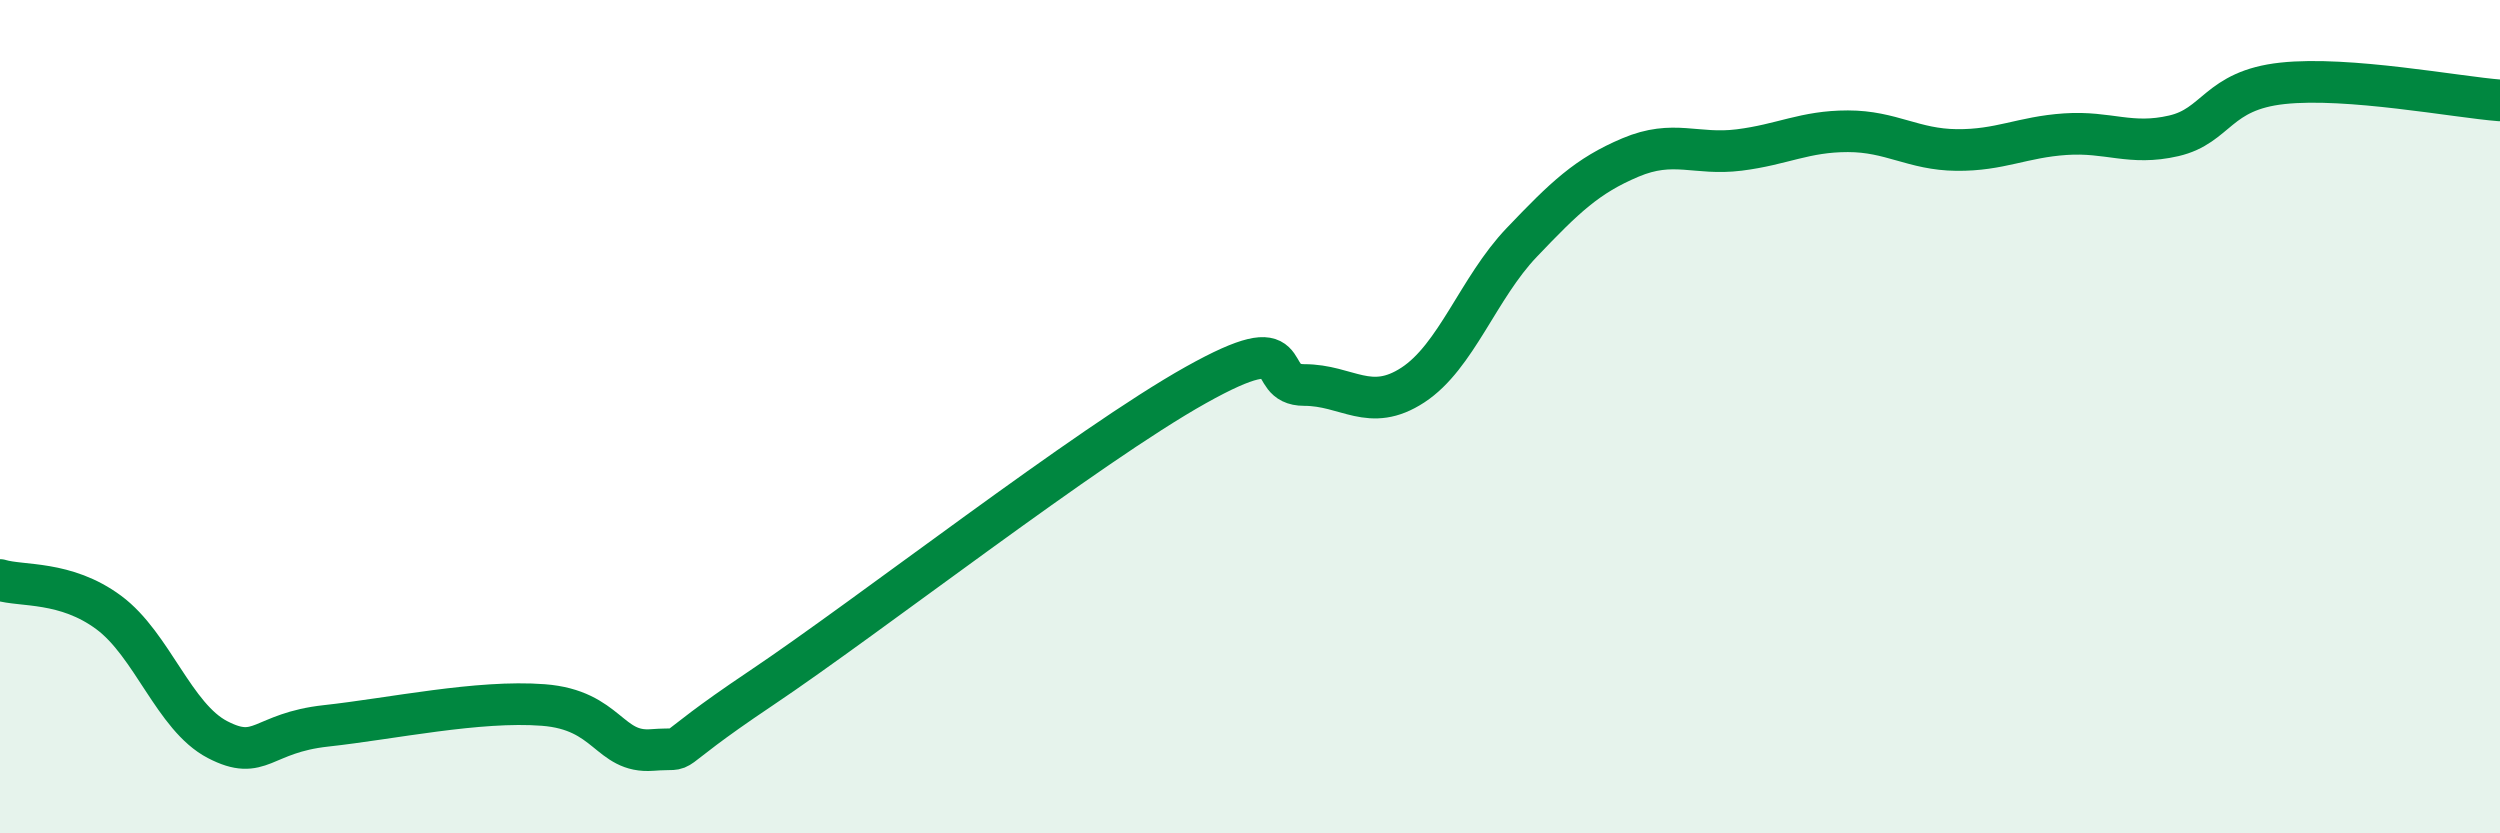
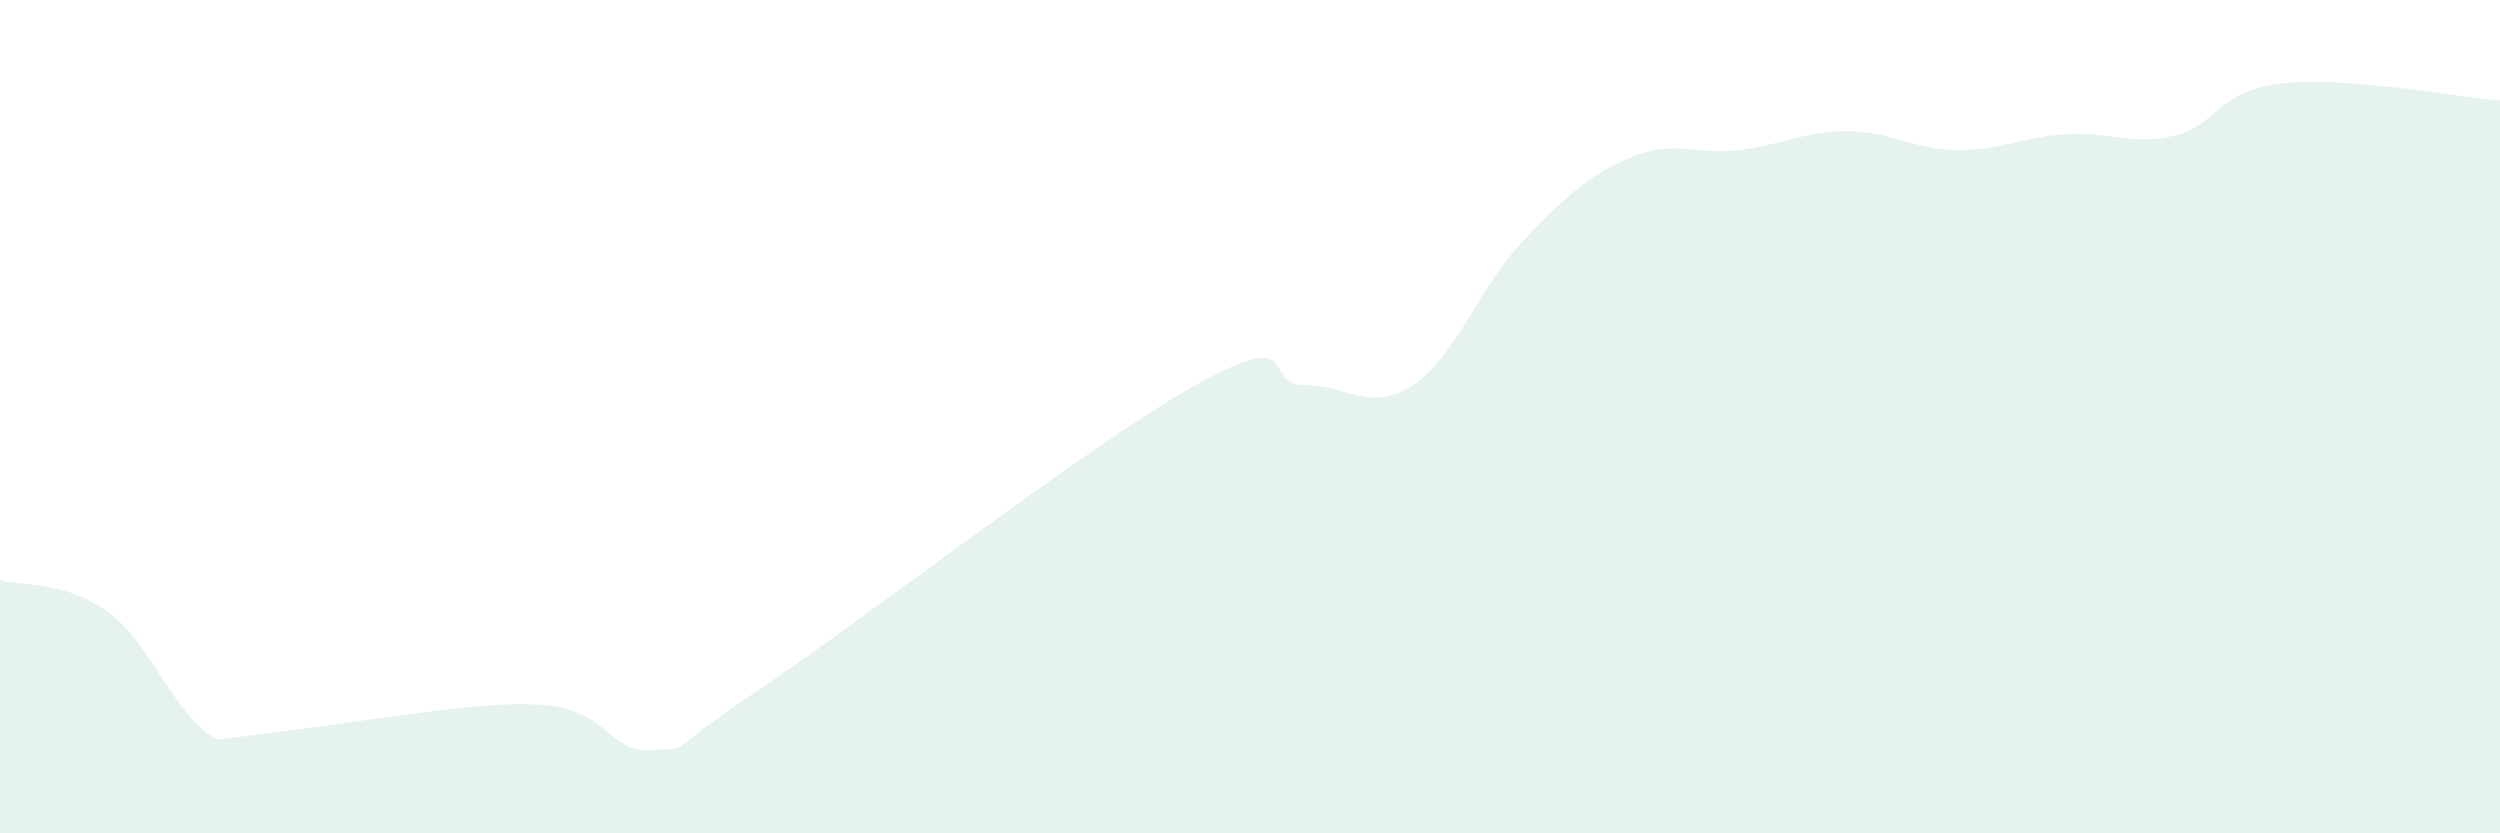
<svg xmlns="http://www.w3.org/2000/svg" width="60" height="20" viewBox="0 0 60 20">
-   <path d="M 0,13.92 C 0.52,14.08 1.57,13.93 2.61,14.7 C 3.65,15.47 4.18,17.21 5.22,17.75 C 6.26,18.29 6.27,17.59 7.83,17.42 C 9.39,17.25 11.48,16.8 13.04,16.92 C 14.6,17.04 14.61,18.08 15.65,18 C 16.69,17.92 15.65,18.27 18.26,16.52 C 20.87,14.77 26.09,10.7 28.7,9.24 C 31.31,7.78 30.26,9.24 31.3,9.24 C 32.34,9.24 32.87,9.92 33.91,9.24 C 34.95,8.56 35.48,6.91 36.52,5.82 C 37.56,4.73 38.09,4.22 39.13,3.78 C 40.17,3.34 40.7,3.73 41.74,3.6 C 42.78,3.47 43.31,3.15 44.35,3.15 C 45.39,3.15 45.92,3.59 46.96,3.6 C 48,3.61 48.53,3.29 49.57,3.22 C 50.61,3.15 51.13,3.5 52.17,3.26 C 53.21,3.02 53.21,2.17 54.78,2 C 56.35,1.83 58.96,2.33 60,2.41L60 20L0 20Z" fill="#008740" opacity="0.1" stroke-linecap="round" stroke-linejoin="round" />
-   <path d="M 0,13.92 C 0.52,14.08 1.57,13.93 2.61,14.7 C 3.65,15.47 4.18,17.21 5.22,17.75 C 6.26,18.29 6.27,17.59 7.83,17.42 C 9.39,17.25 11.48,16.8 13.04,16.92 C 14.6,17.04 14.61,18.08 15.65,18 C 16.69,17.92 15.65,18.27 18.26,16.52 C 20.87,14.77 26.09,10.7 28.7,9.24 C 31.31,7.78 30.26,9.24 31.3,9.24 C 32.34,9.24 32.87,9.92 33.91,9.24 C 34.95,8.56 35.48,6.91 36.52,5.82 C 37.56,4.73 38.09,4.22 39.13,3.78 C 40.17,3.34 40.7,3.73 41.74,3.6 C 42.78,3.47 43.31,3.15 44.35,3.15 C 45.39,3.15 45.92,3.59 46.96,3.6 C 48,3.61 48.53,3.29 49.57,3.22 C 50.61,3.15 51.13,3.5 52.17,3.26 C 53.21,3.02 53.21,2.17 54.78,2 C 56.35,1.83 58.96,2.33 60,2.41" stroke="#008740" stroke-width="1" fill="none" stroke-linecap="round" stroke-linejoin="round" />
+   <path d="M 0,13.92 C 0.52,14.08 1.57,13.93 2.61,14.7 C 3.65,15.47 4.18,17.21 5.22,17.75 C 9.39,17.25 11.48,16.8 13.04,16.92 C 14.6,17.04 14.61,18.08 15.65,18 C 16.69,17.92 15.65,18.27 18.26,16.52 C 20.87,14.77 26.09,10.7 28.7,9.24 C 31.31,7.78 30.26,9.24 31.3,9.24 C 32.34,9.24 32.87,9.92 33.91,9.24 C 34.95,8.56 35.48,6.91 36.52,5.82 C 37.56,4.73 38.09,4.22 39.13,3.78 C 40.17,3.34 40.7,3.73 41.74,3.6 C 42.78,3.47 43.31,3.15 44.35,3.15 C 45.39,3.15 45.92,3.59 46.96,3.6 C 48,3.61 48.53,3.29 49.57,3.22 C 50.61,3.15 51.13,3.5 52.17,3.26 C 53.21,3.02 53.21,2.17 54.78,2 C 56.35,1.83 58.96,2.33 60,2.41L60 20L0 20Z" fill="#008740" opacity="0.1" stroke-linecap="round" stroke-linejoin="round" />
</svg>